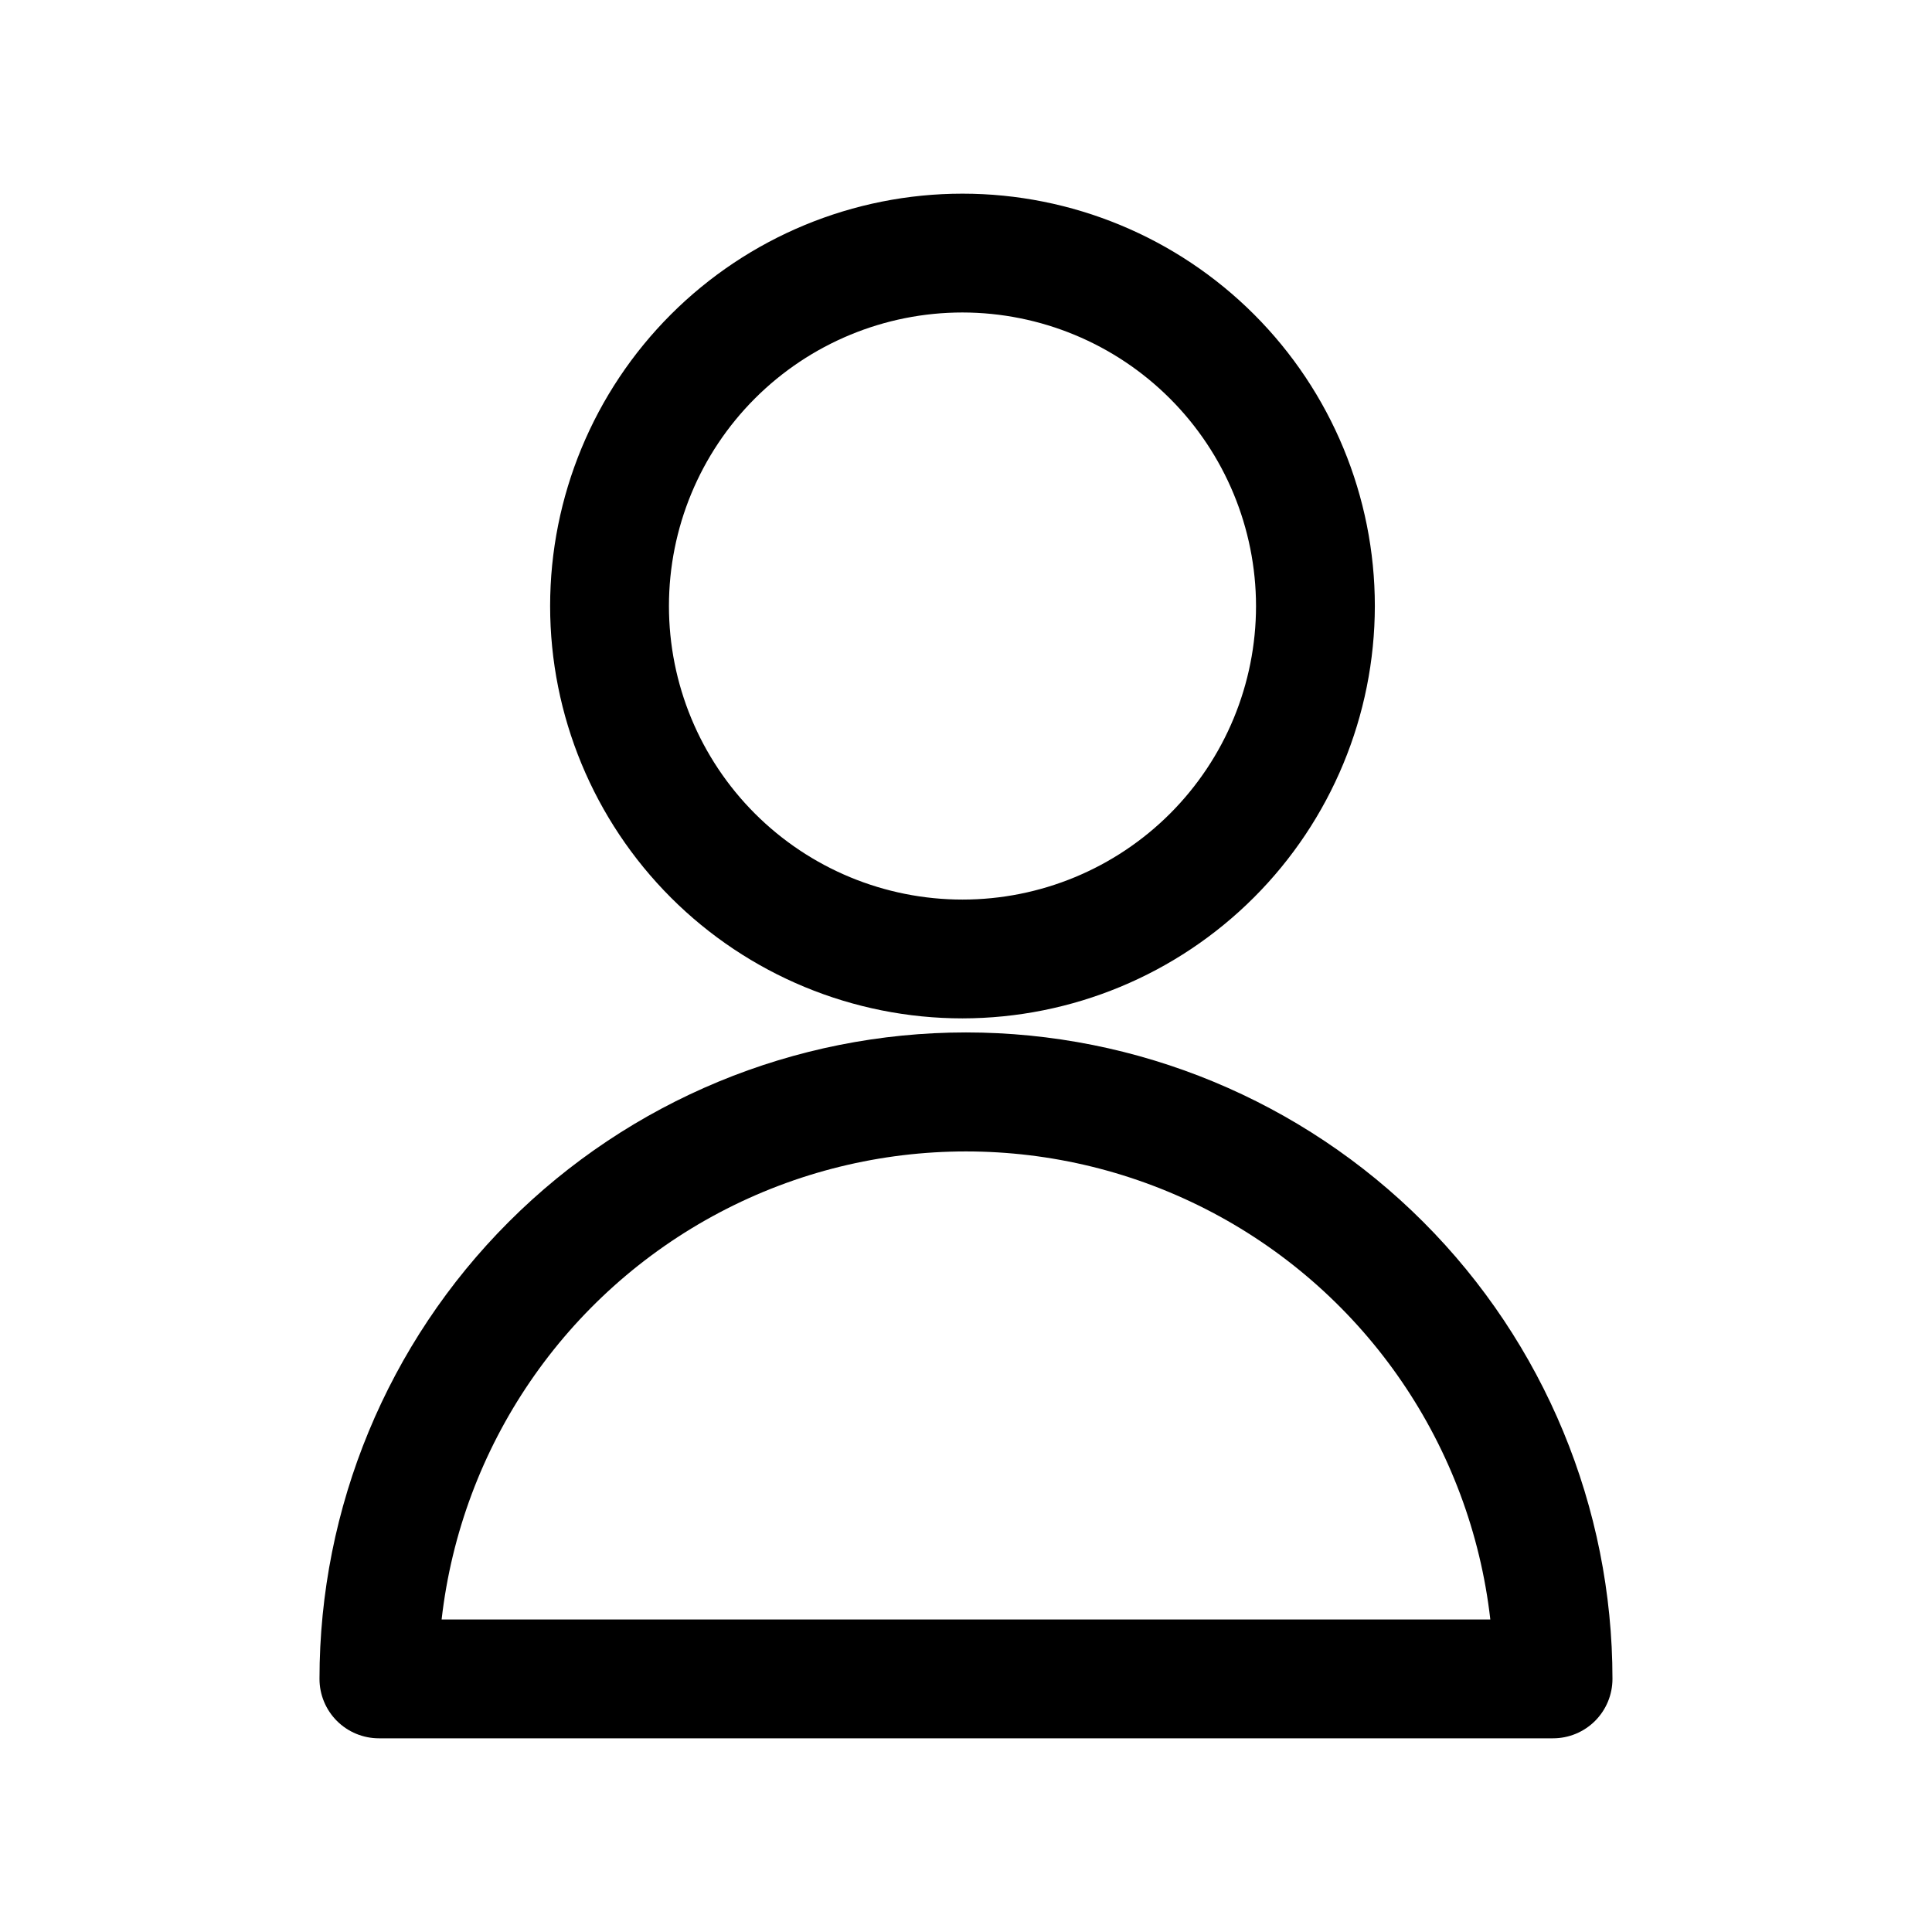
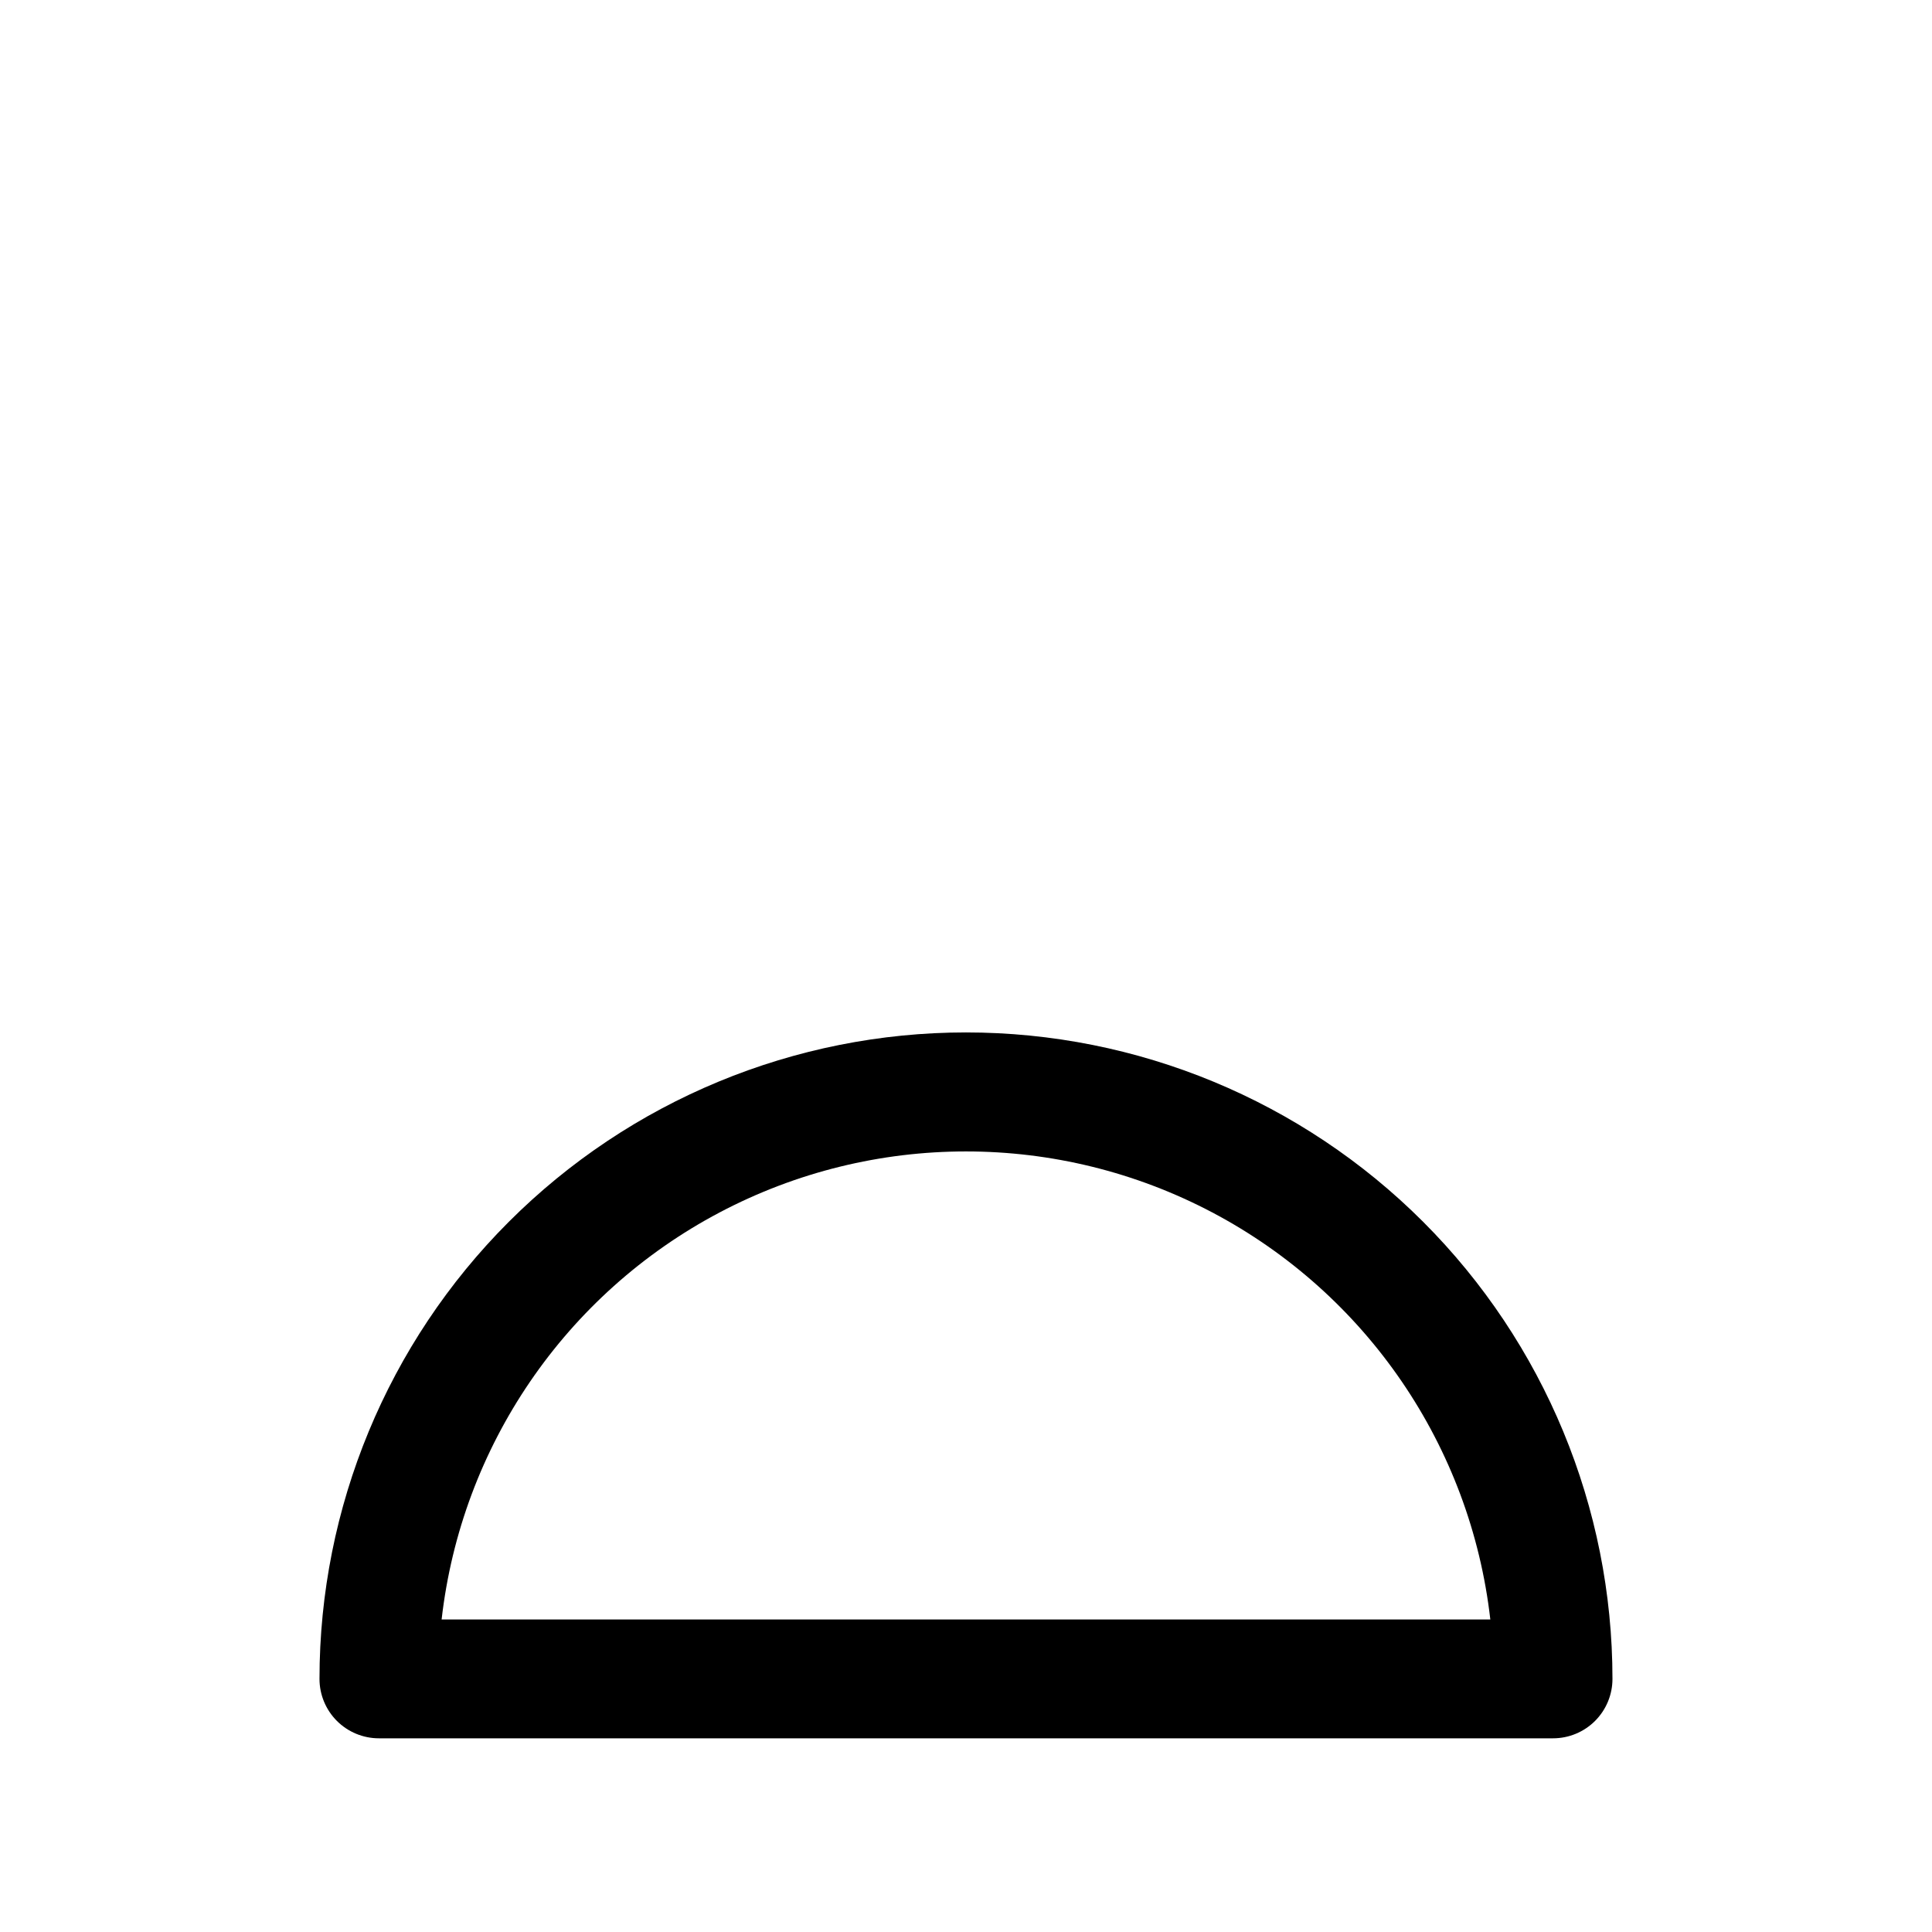
<svg xmlns="http://www.w3.org/2000/svg" fill="#000000" width="800px" height="800px" version="1.1" viewBox="144 144 512 512">
  <g>
-     <path d="m399.07 413.88c-28.984 0-56.777-11.512-77.273-32.004-20.492-20.496-32.008-48.289-32.008-77.273s11.516-56.777 32.008-77.273c20.496-20.492 48.289-32.008 77.273-32.008 28.98 0 56.777 11.516 77.273 32.008 20.492 20.496 32.004 48.289 32.004 77.273-0.031 28.973-11.555 56.75-32.043 77.234-20.484 20.488-48.262 32.012-77.234 32.043zm0-187.07c-20.633 0-40.418 8.199-55.008 22.785-14.59 14.59-22.785 34.375-22.785 55.008 0 20.633 8.195 40.418 22.785 55.008 14.59 14.586 34.375 22.785 55.008 22.785 20.629 0 40.418-8.199 55.008-22.785 14.586-14.59 22.781-34.375 22.781-55.008-0.023-20.625-8.227-40.395-22.812-54.98-14.582-14.582-34.352-22.785-54.977-22.812z" />
    <path d="m555.58 604.67h-311.17c-4.172 0-8.18-1.66-11.133-4.613-2.949-2.953-4.609-6.957-4.609-11.133 0-45.438 18.051-89.016 50.18-121.14 32.129-32.129 75.707-50.18 121.15-50.18 45.438 0 89.016 18.051 121.14 50.18 32.129 32.129 50.18 75.707 50.18 121.14 0 4.176-1.656 8.18-4.609 11.133s-6.957 4.613-11.133 4.613zm-294.54-31.488h277.91c-5.227-45.914-32.793-86.277-73.656-107.86-40.863-21.574-89.742-21.574-130.61 0-40.859 21.578-68.426 61.941-73.652 107.86z" />
  </g>
</svg>